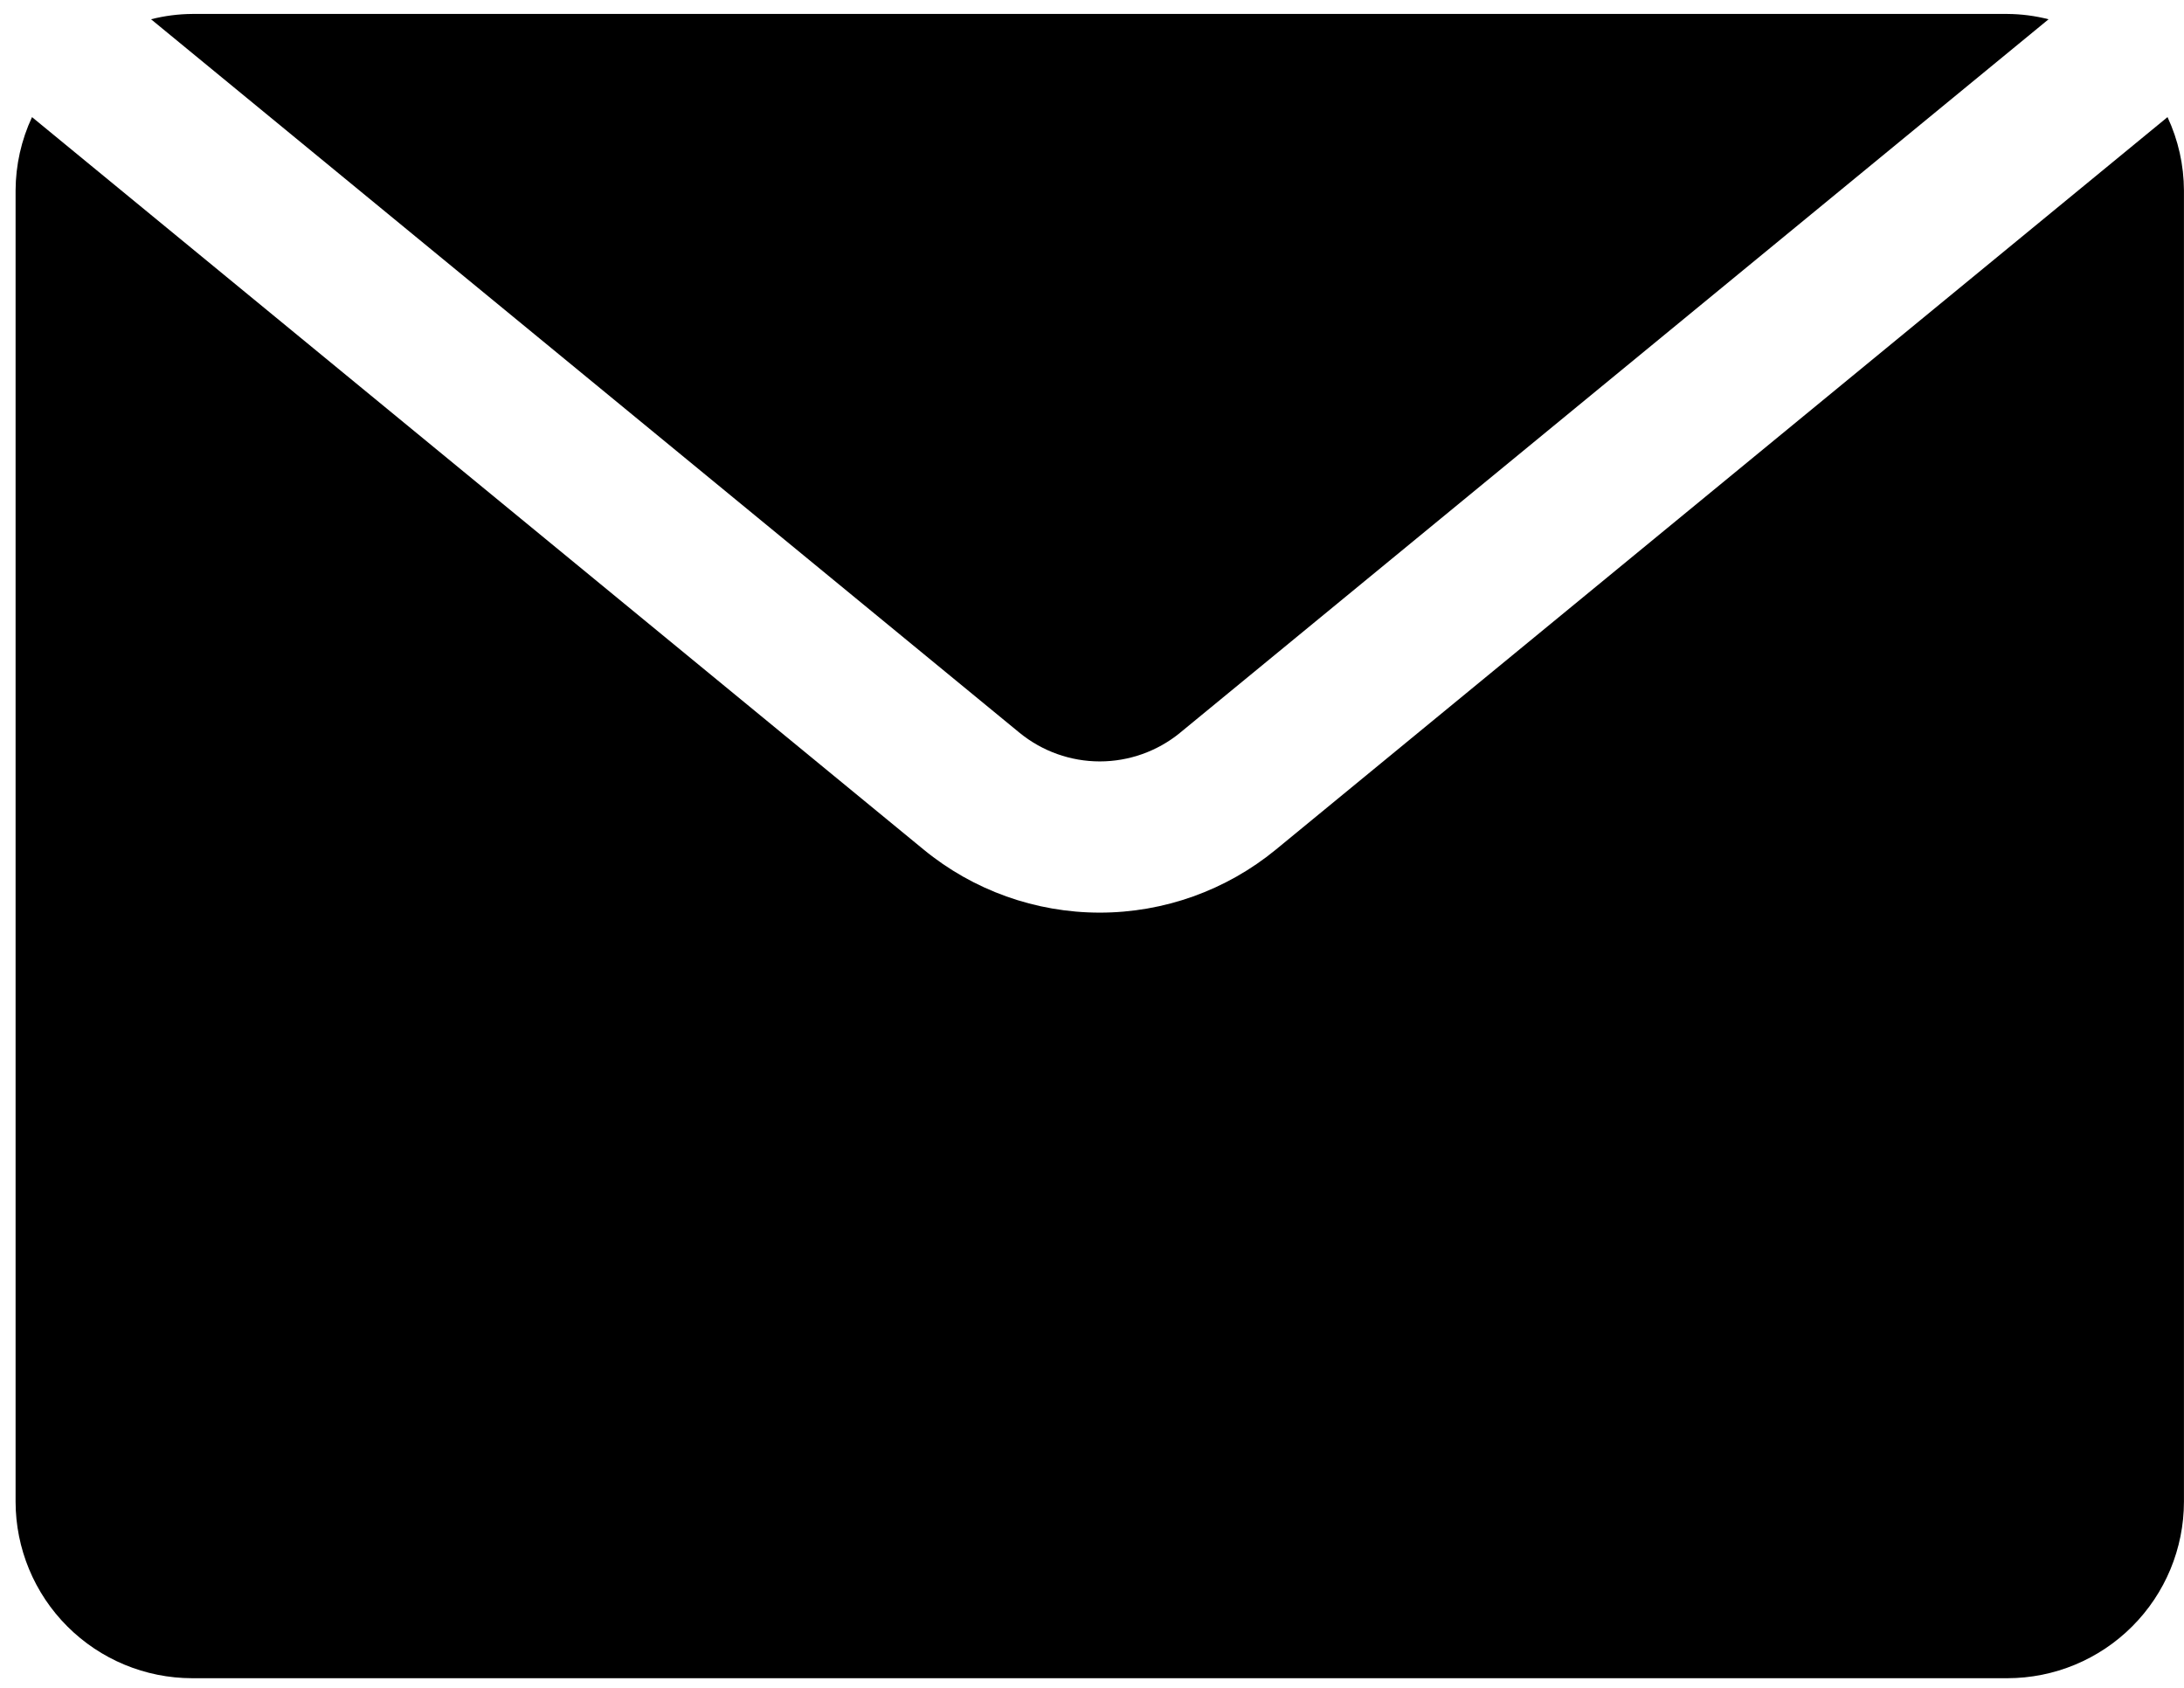
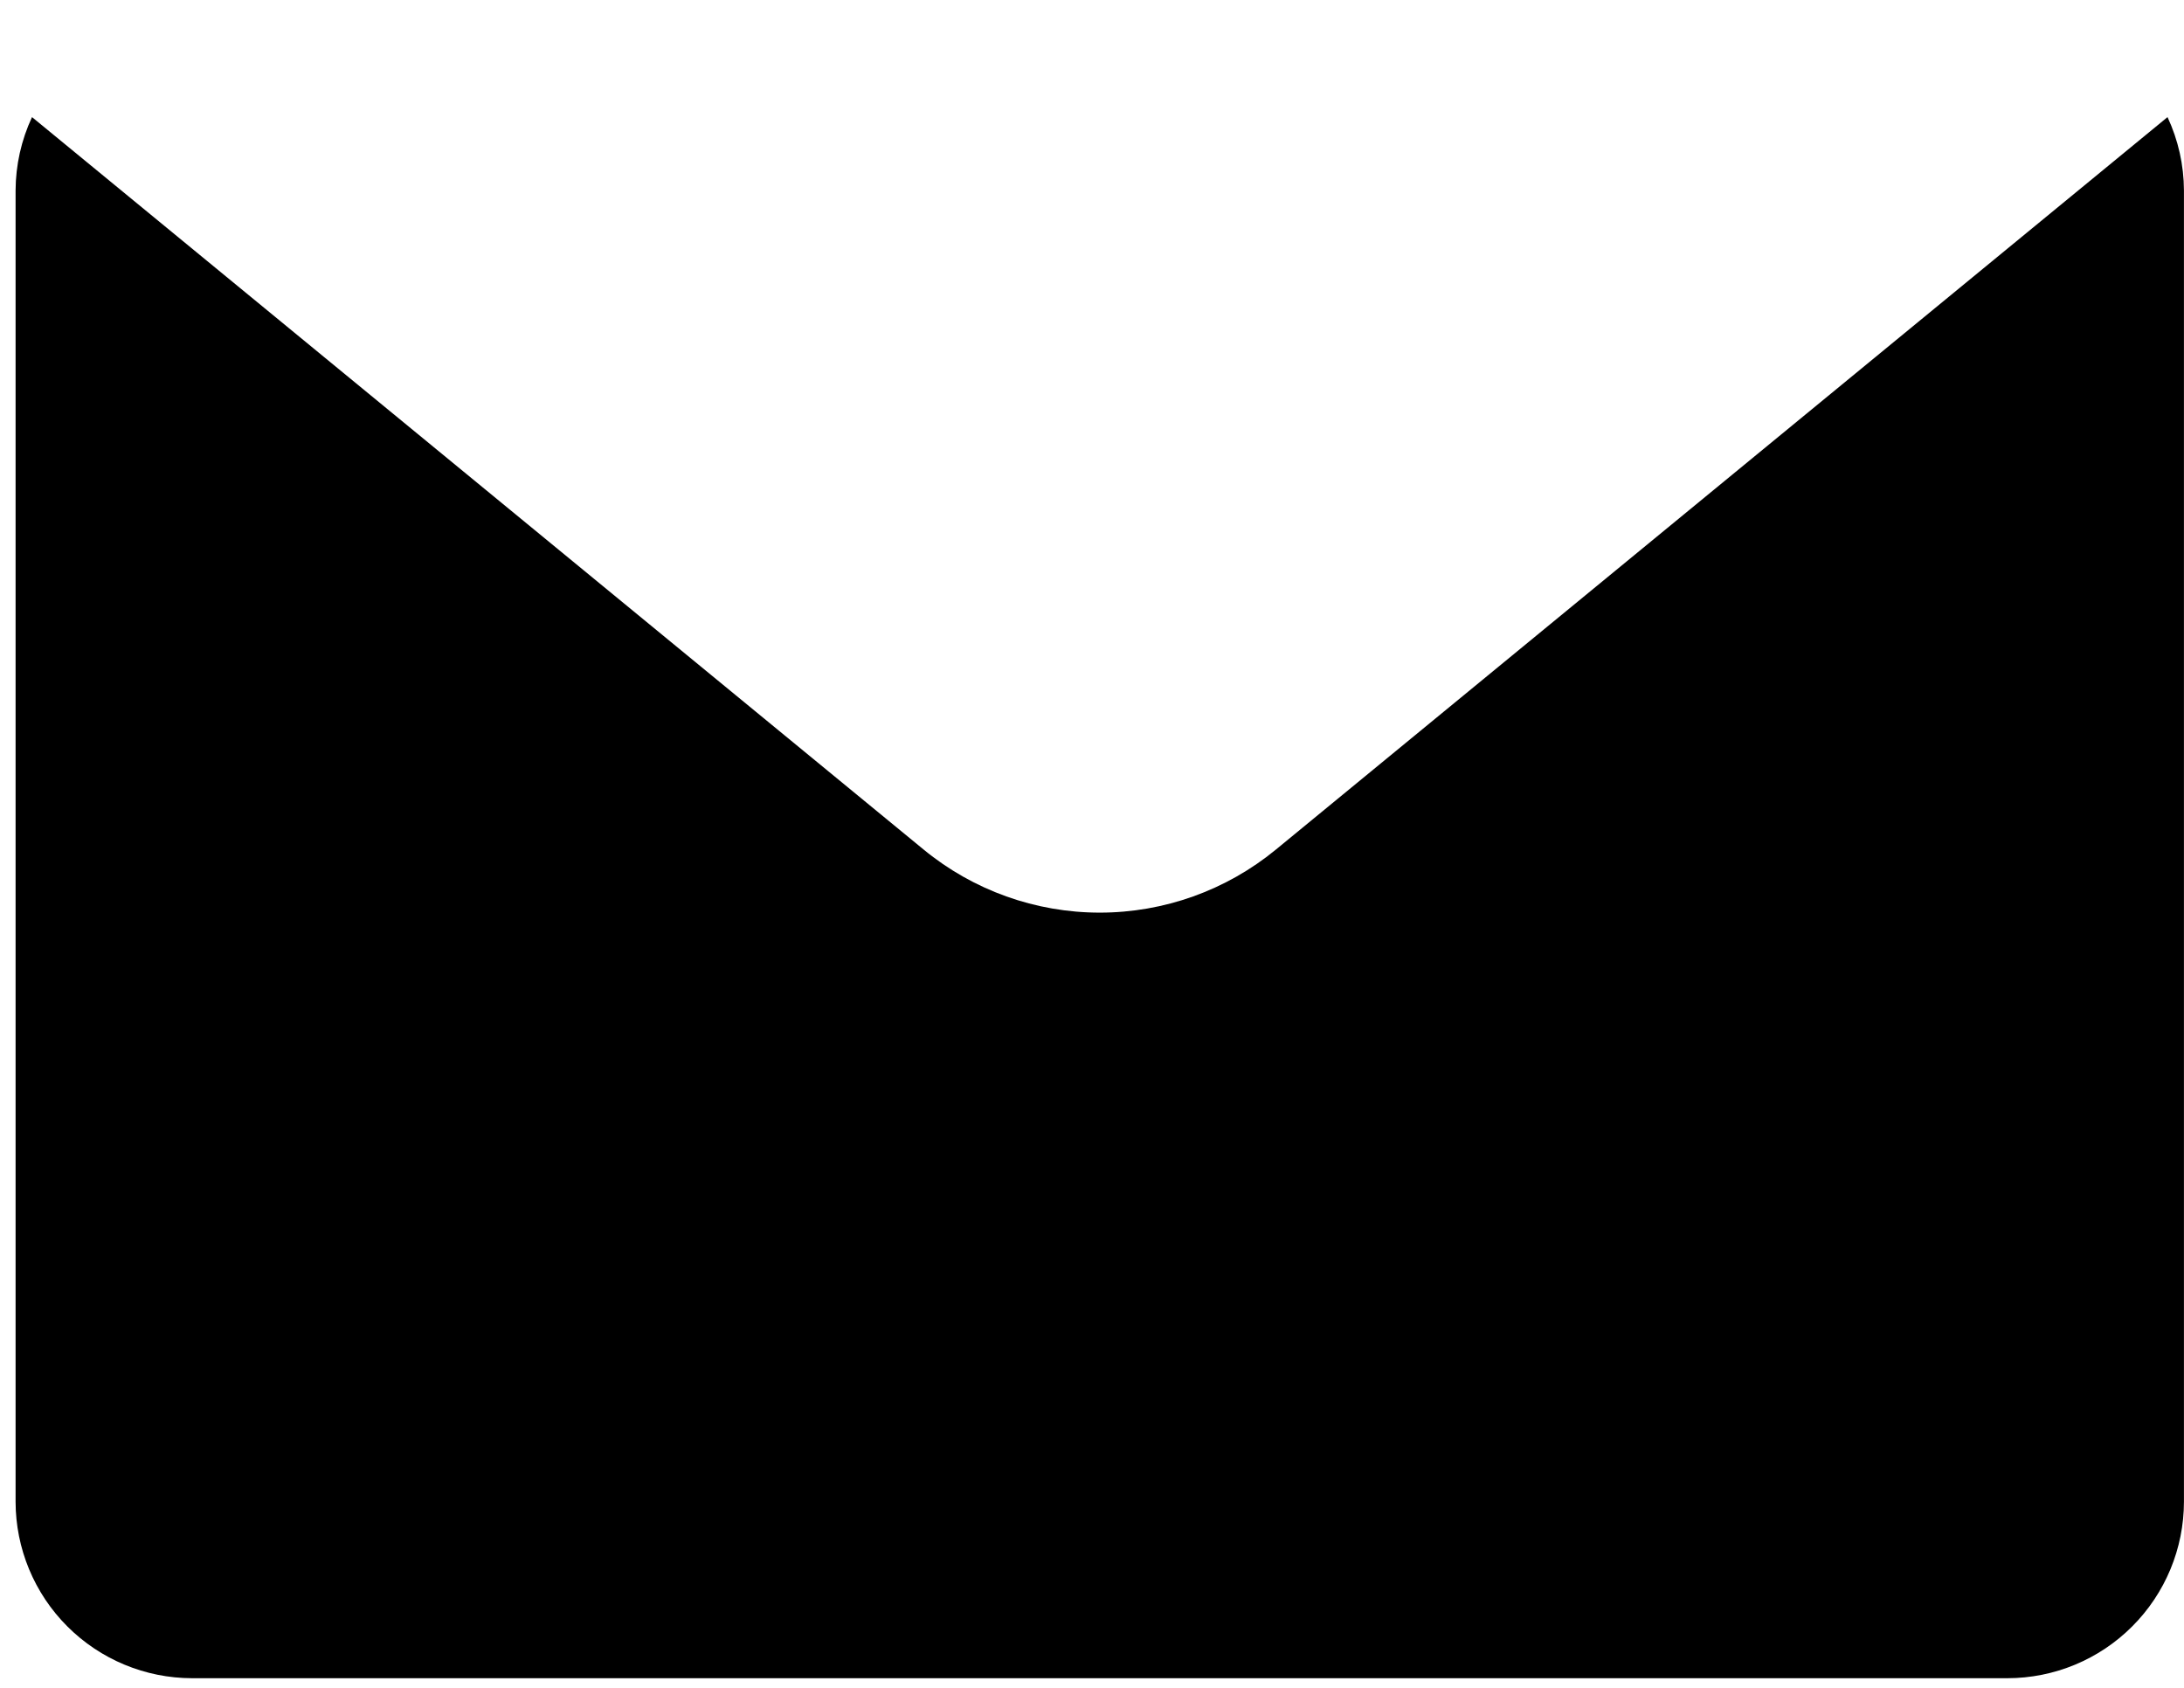
<svg xmlns="http://www.w3.org/2000/svg" width="44" height="34" viewBox="0 0 44 34" fill="none">
  <path d="M25.702 17.116C24.703 17.936 23.45 18.384 22.157 18.384C20.864 18.384 19.61 17.936 18.611 17.116L0.645 2.359C0.429 2.821 0.316 3.326 0.314 3.836V30.25C0.315 31.193 0.69 32.097 1.357 32.763C2.024 33.43 2.928 33.805 3.87 33.806H40.443C41.386 33.805 42.29 33.43 42.956 32.763C43.623 32.097 43.998 31.193 43.999 30.25V3.836C43.997 3.325 43.884 2.821 43.668 2.359L25.702 17.116Z" fill="black" />
-   <path d="M23.77 14.764L41.272 0.388C41.001 0.319 40.723 0.283 40.444 0.281H3.871C3.592 0.283 3.314 0.319 3.043 0.388L20.544 14.764C21 15.135 21.57 15.338 22.157 15.338C22.745 15.338 23.315 15.135 23.771 14.764H23.77Z" fill="black" />
</svg>